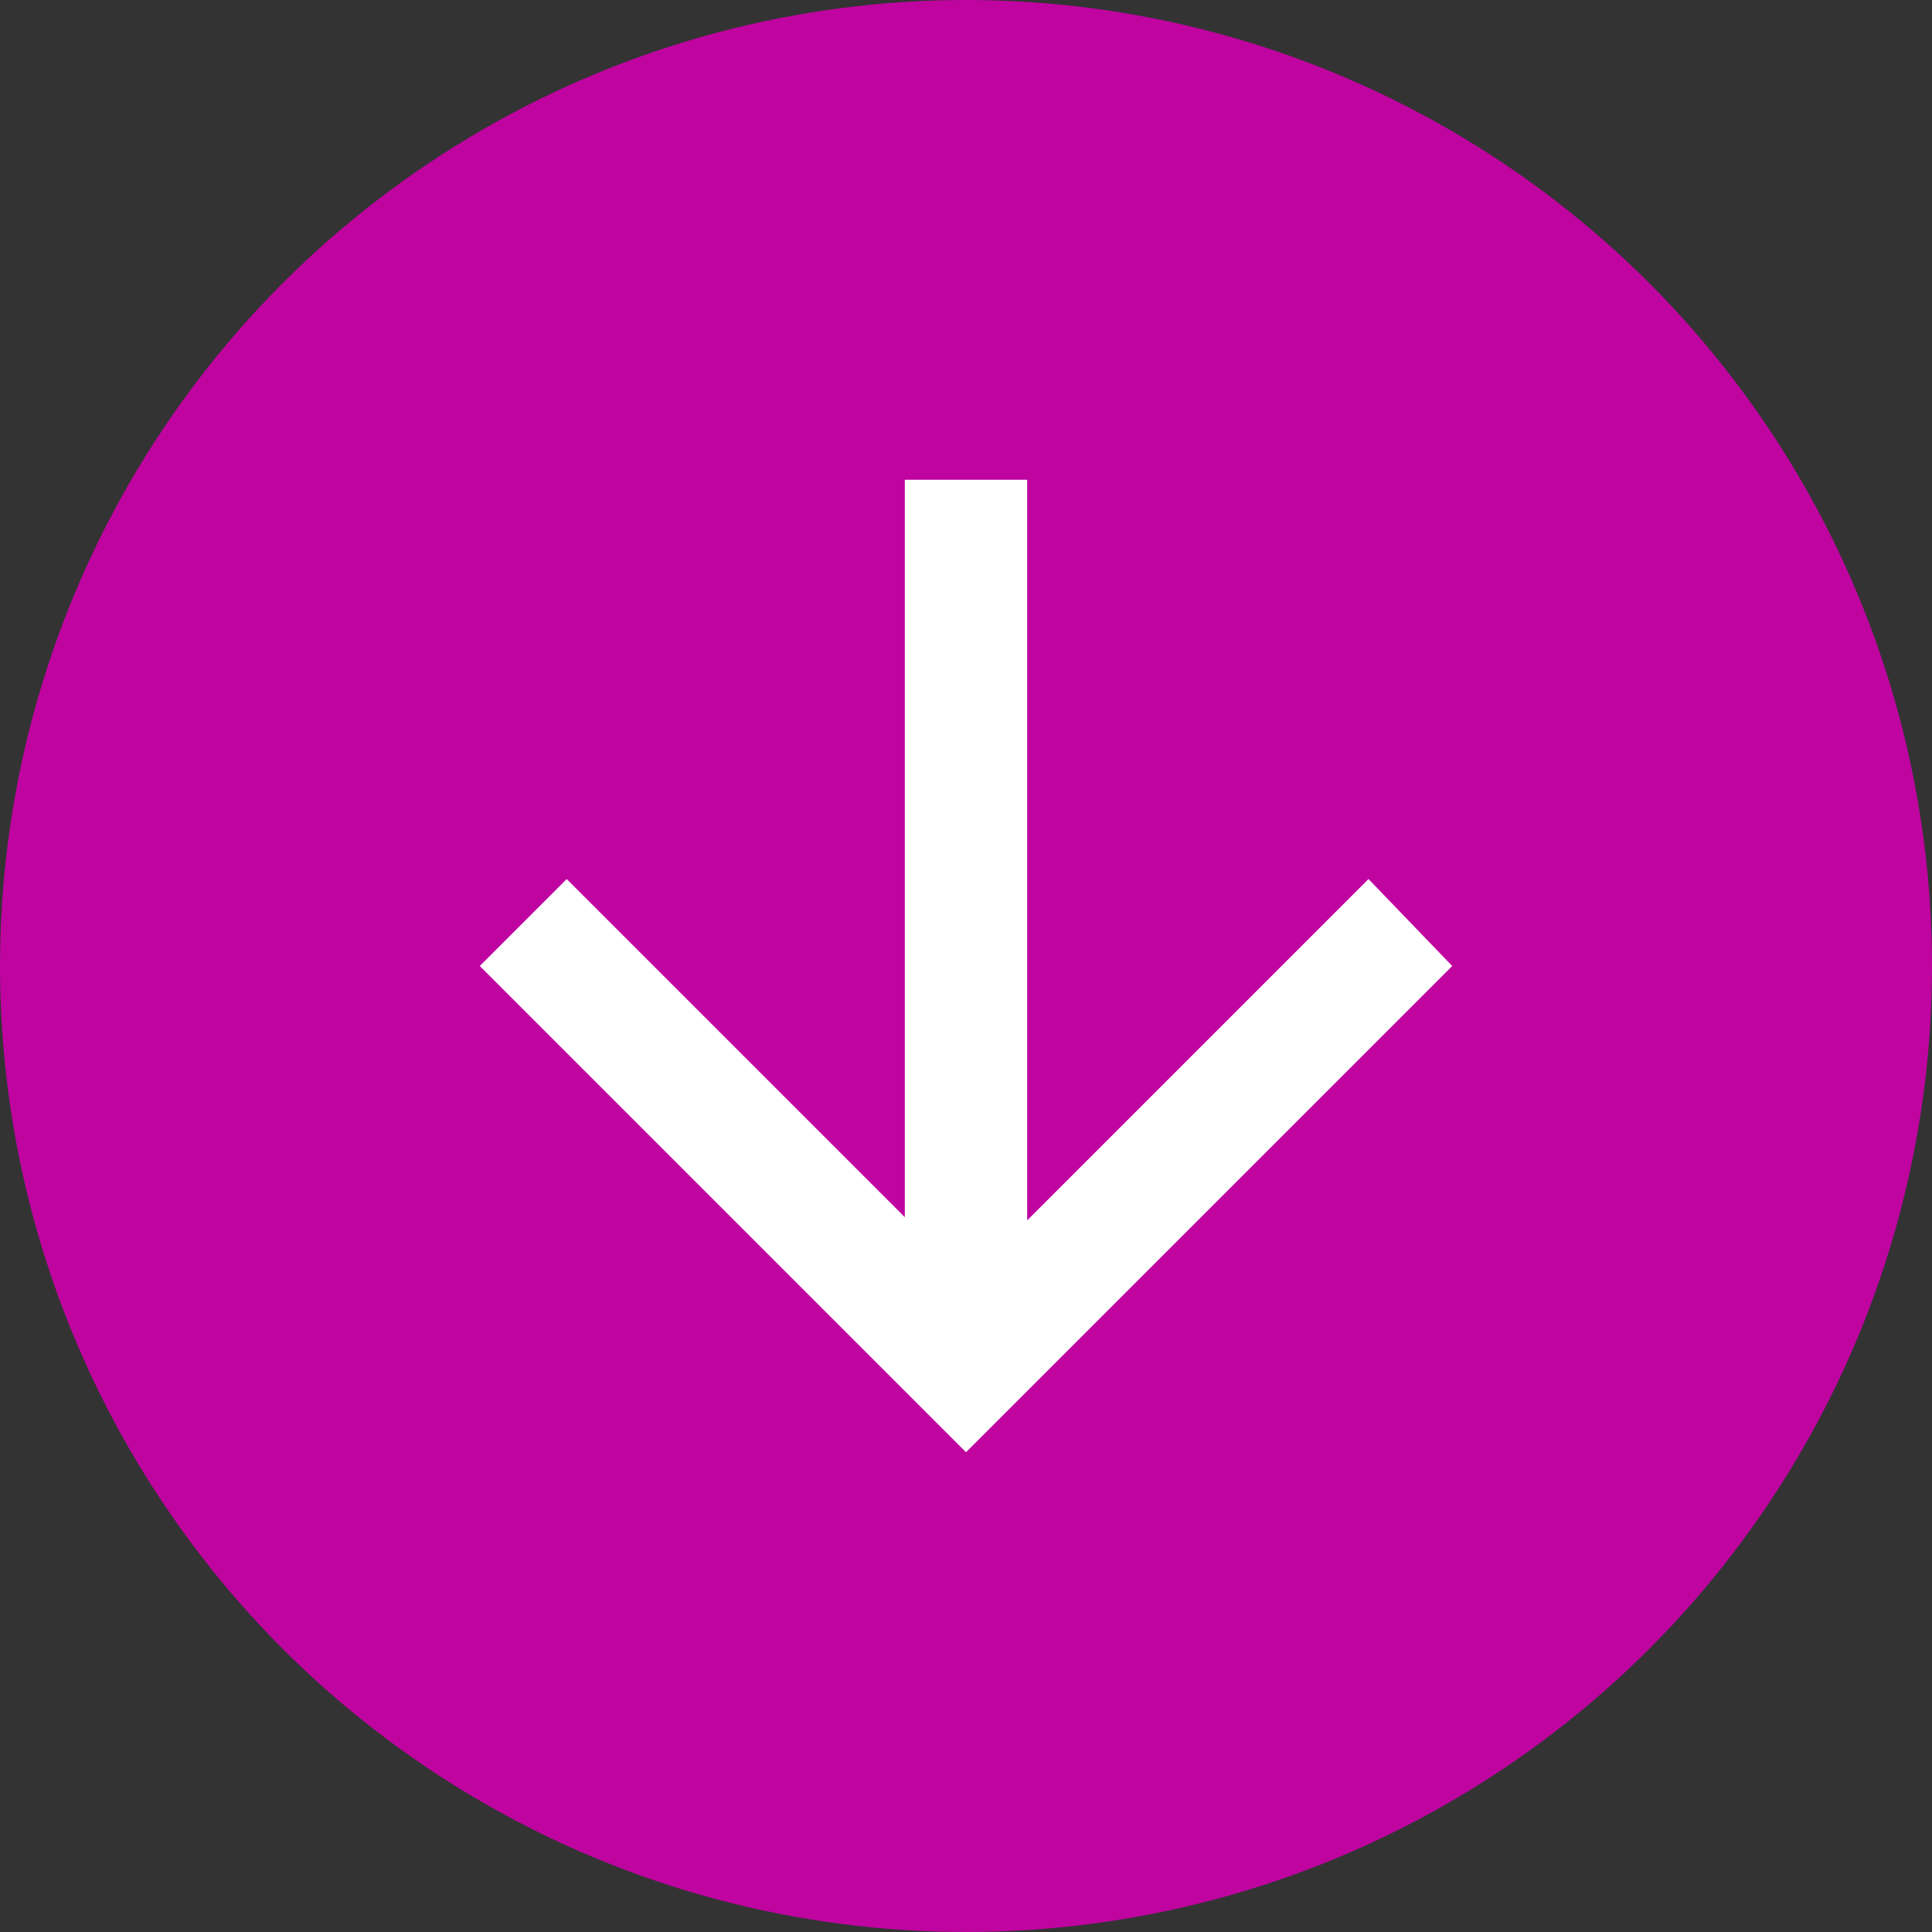
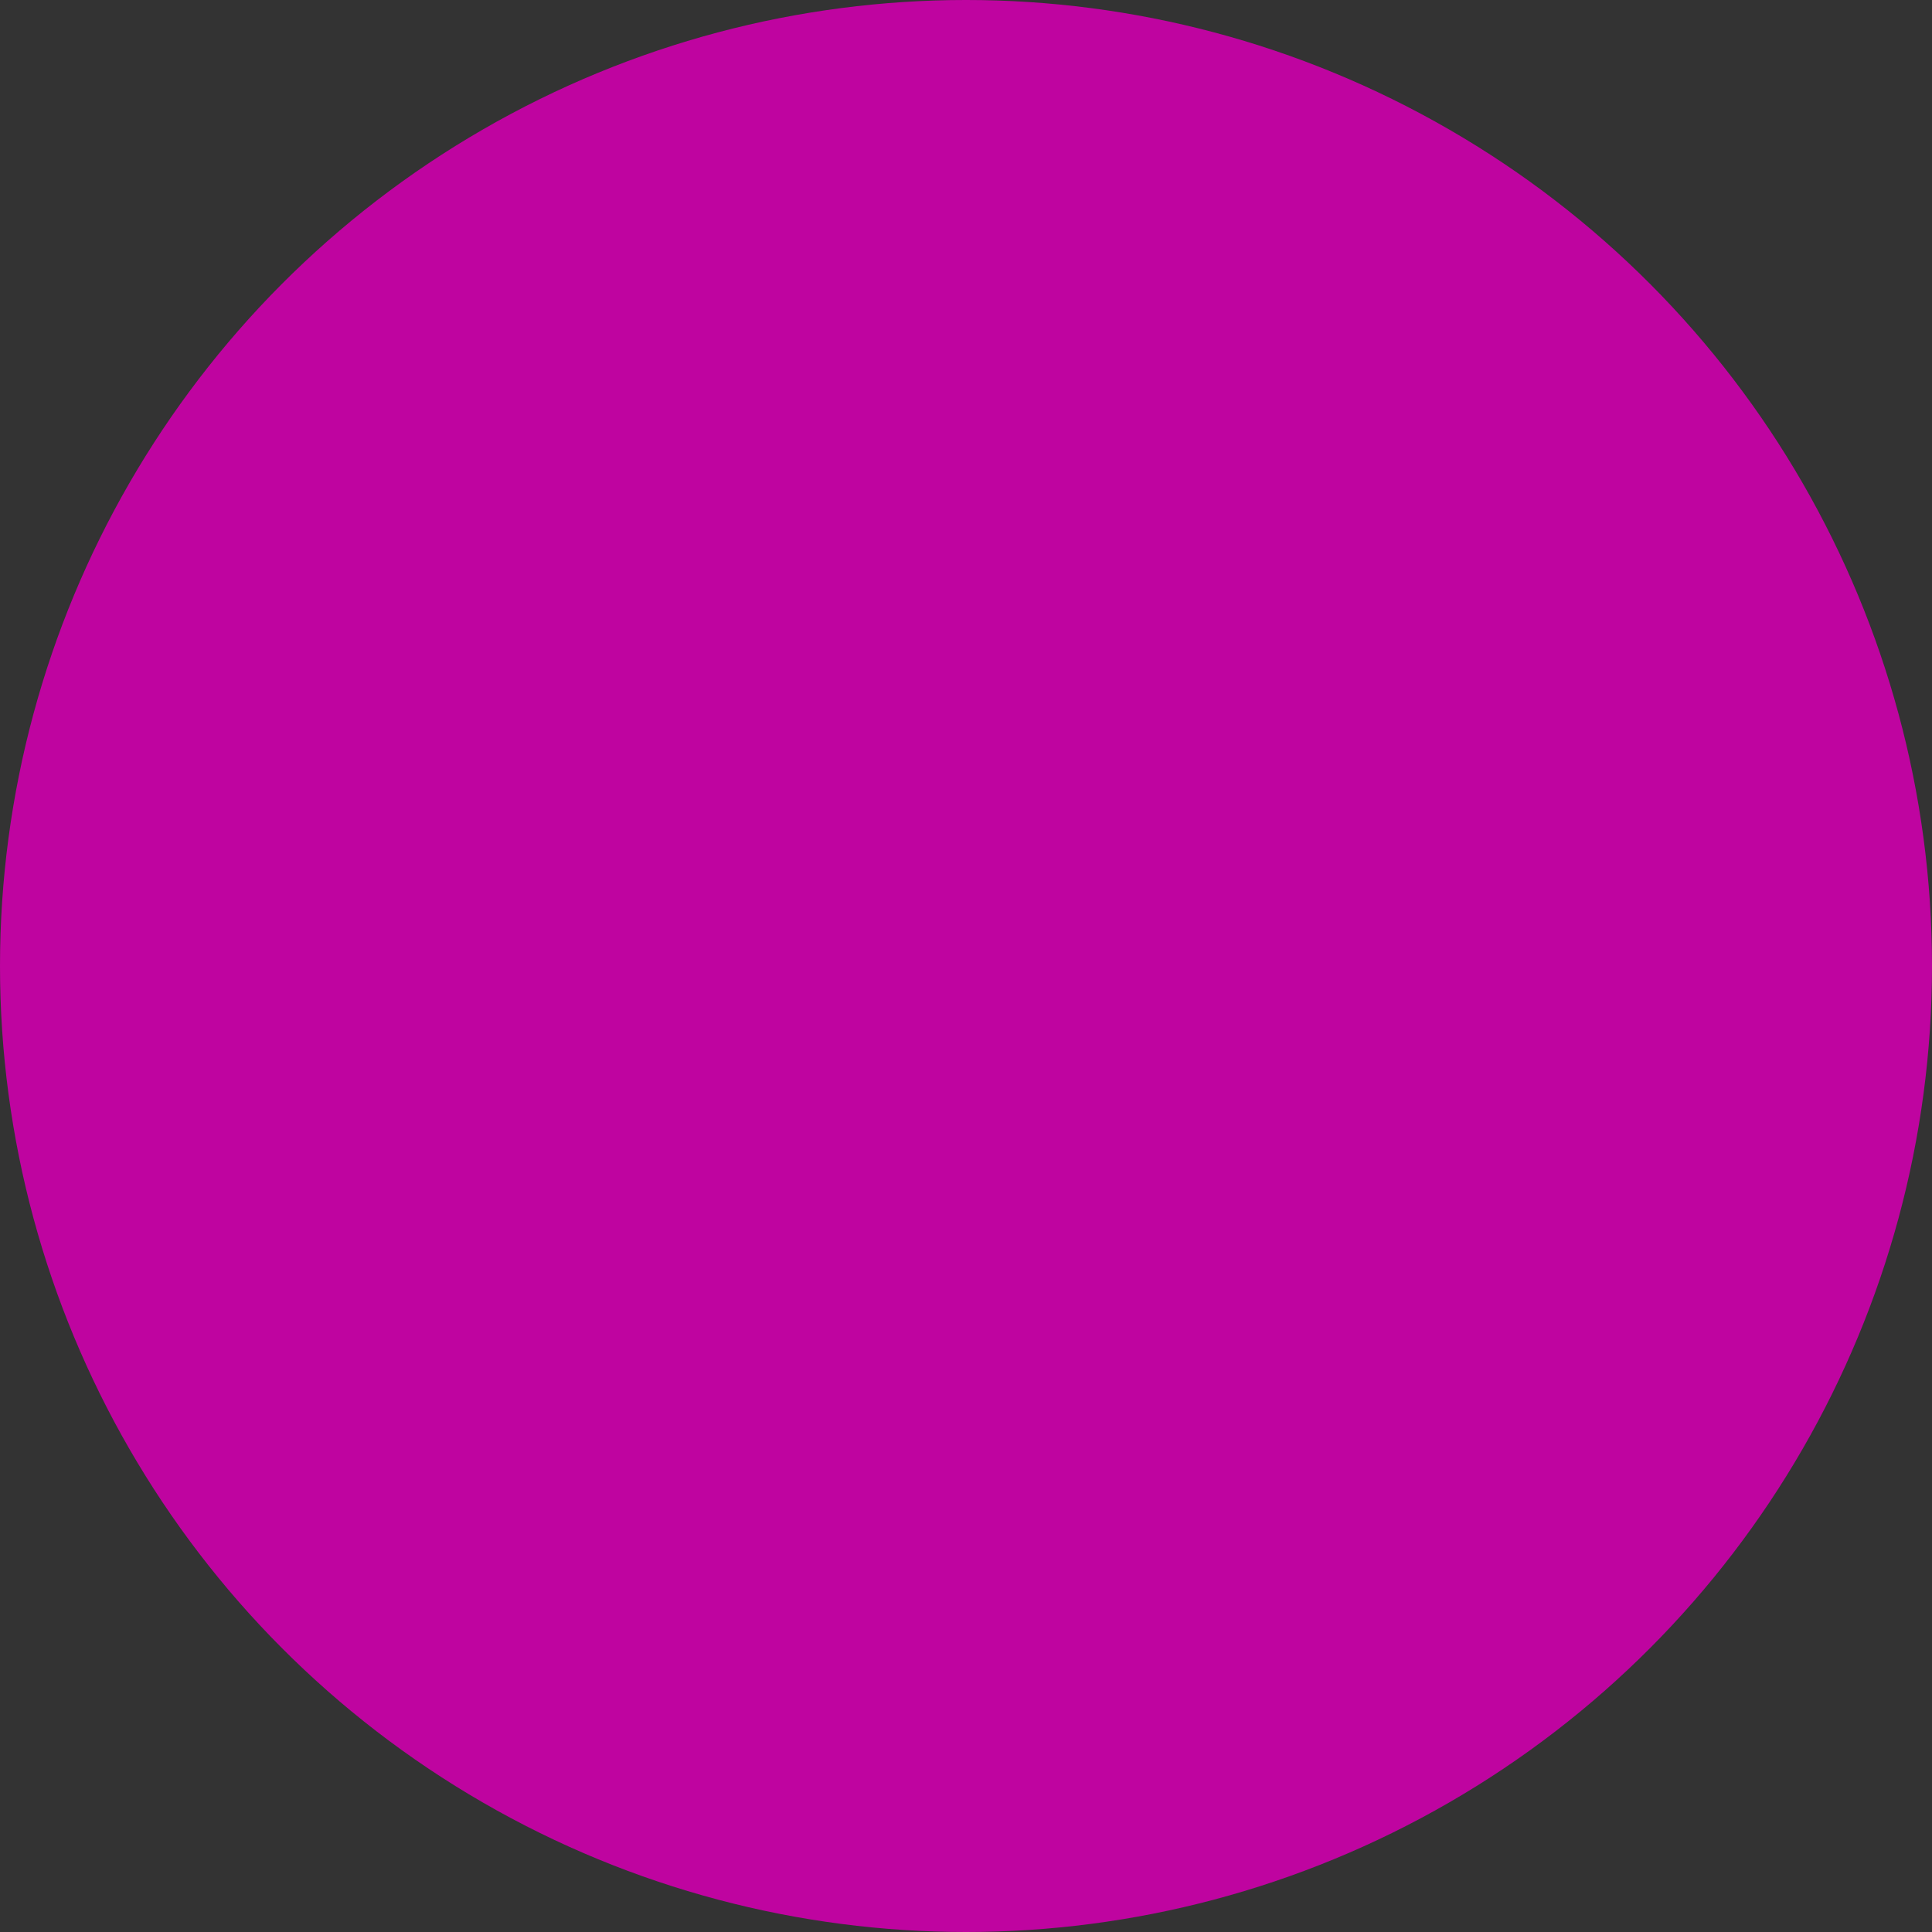
<svg xmlns="http://www.w3.org/2000/svg" version="1.1" id="Layer_1" x="0px" y="0px" viewBox="0 0 60 60" style="enable-background:new 0 0 60 60;" xml:space="preserve">
  <rect x="0" y="0" width="60" height="60" fill="#333333" stroke="none" />
  <style type="text/css">
	.st0{fill:#BF04A0;}
	.st1{fill:#FFFFFF;}
</style>
  <circle class="st0" cx="30" cy="30" r="30" />
-   <path class="st1" d="M28.1,14.9v22.9L17.6,27.3L14.9,30L30,45.1L45.1,30l-2.6-2.7L31.9,37.9V14.9H28.1z" />
</svg>